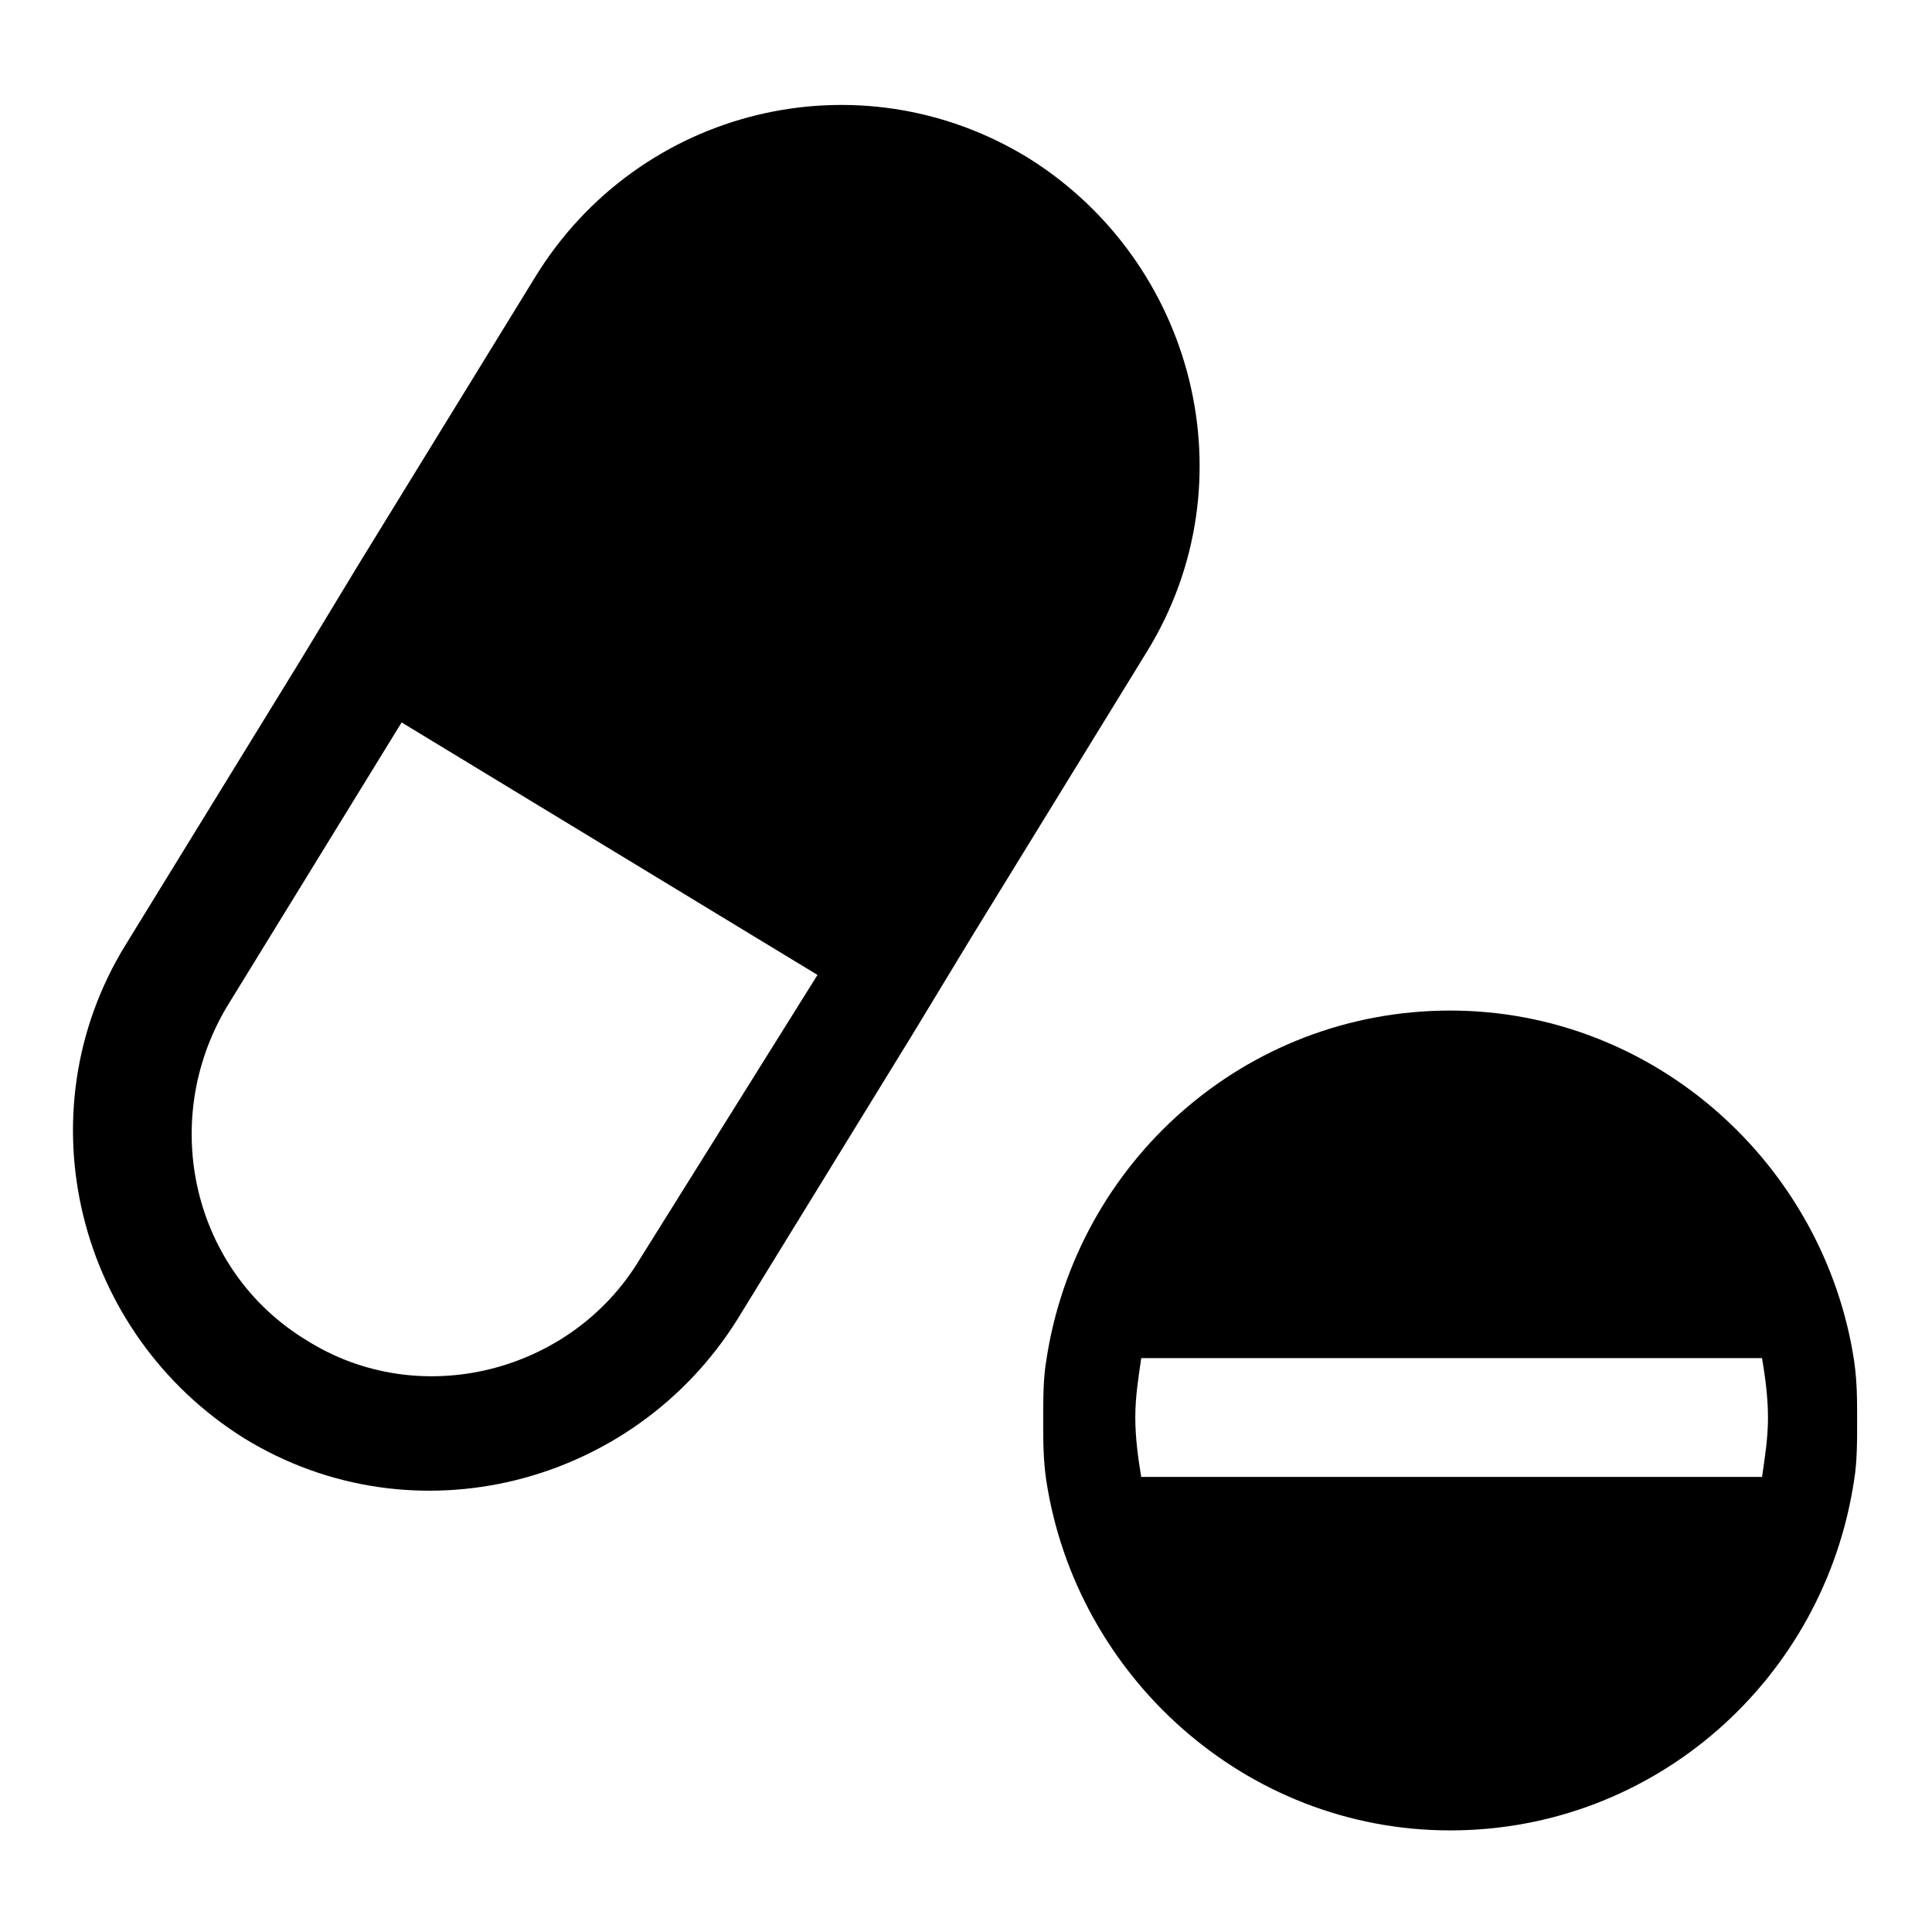
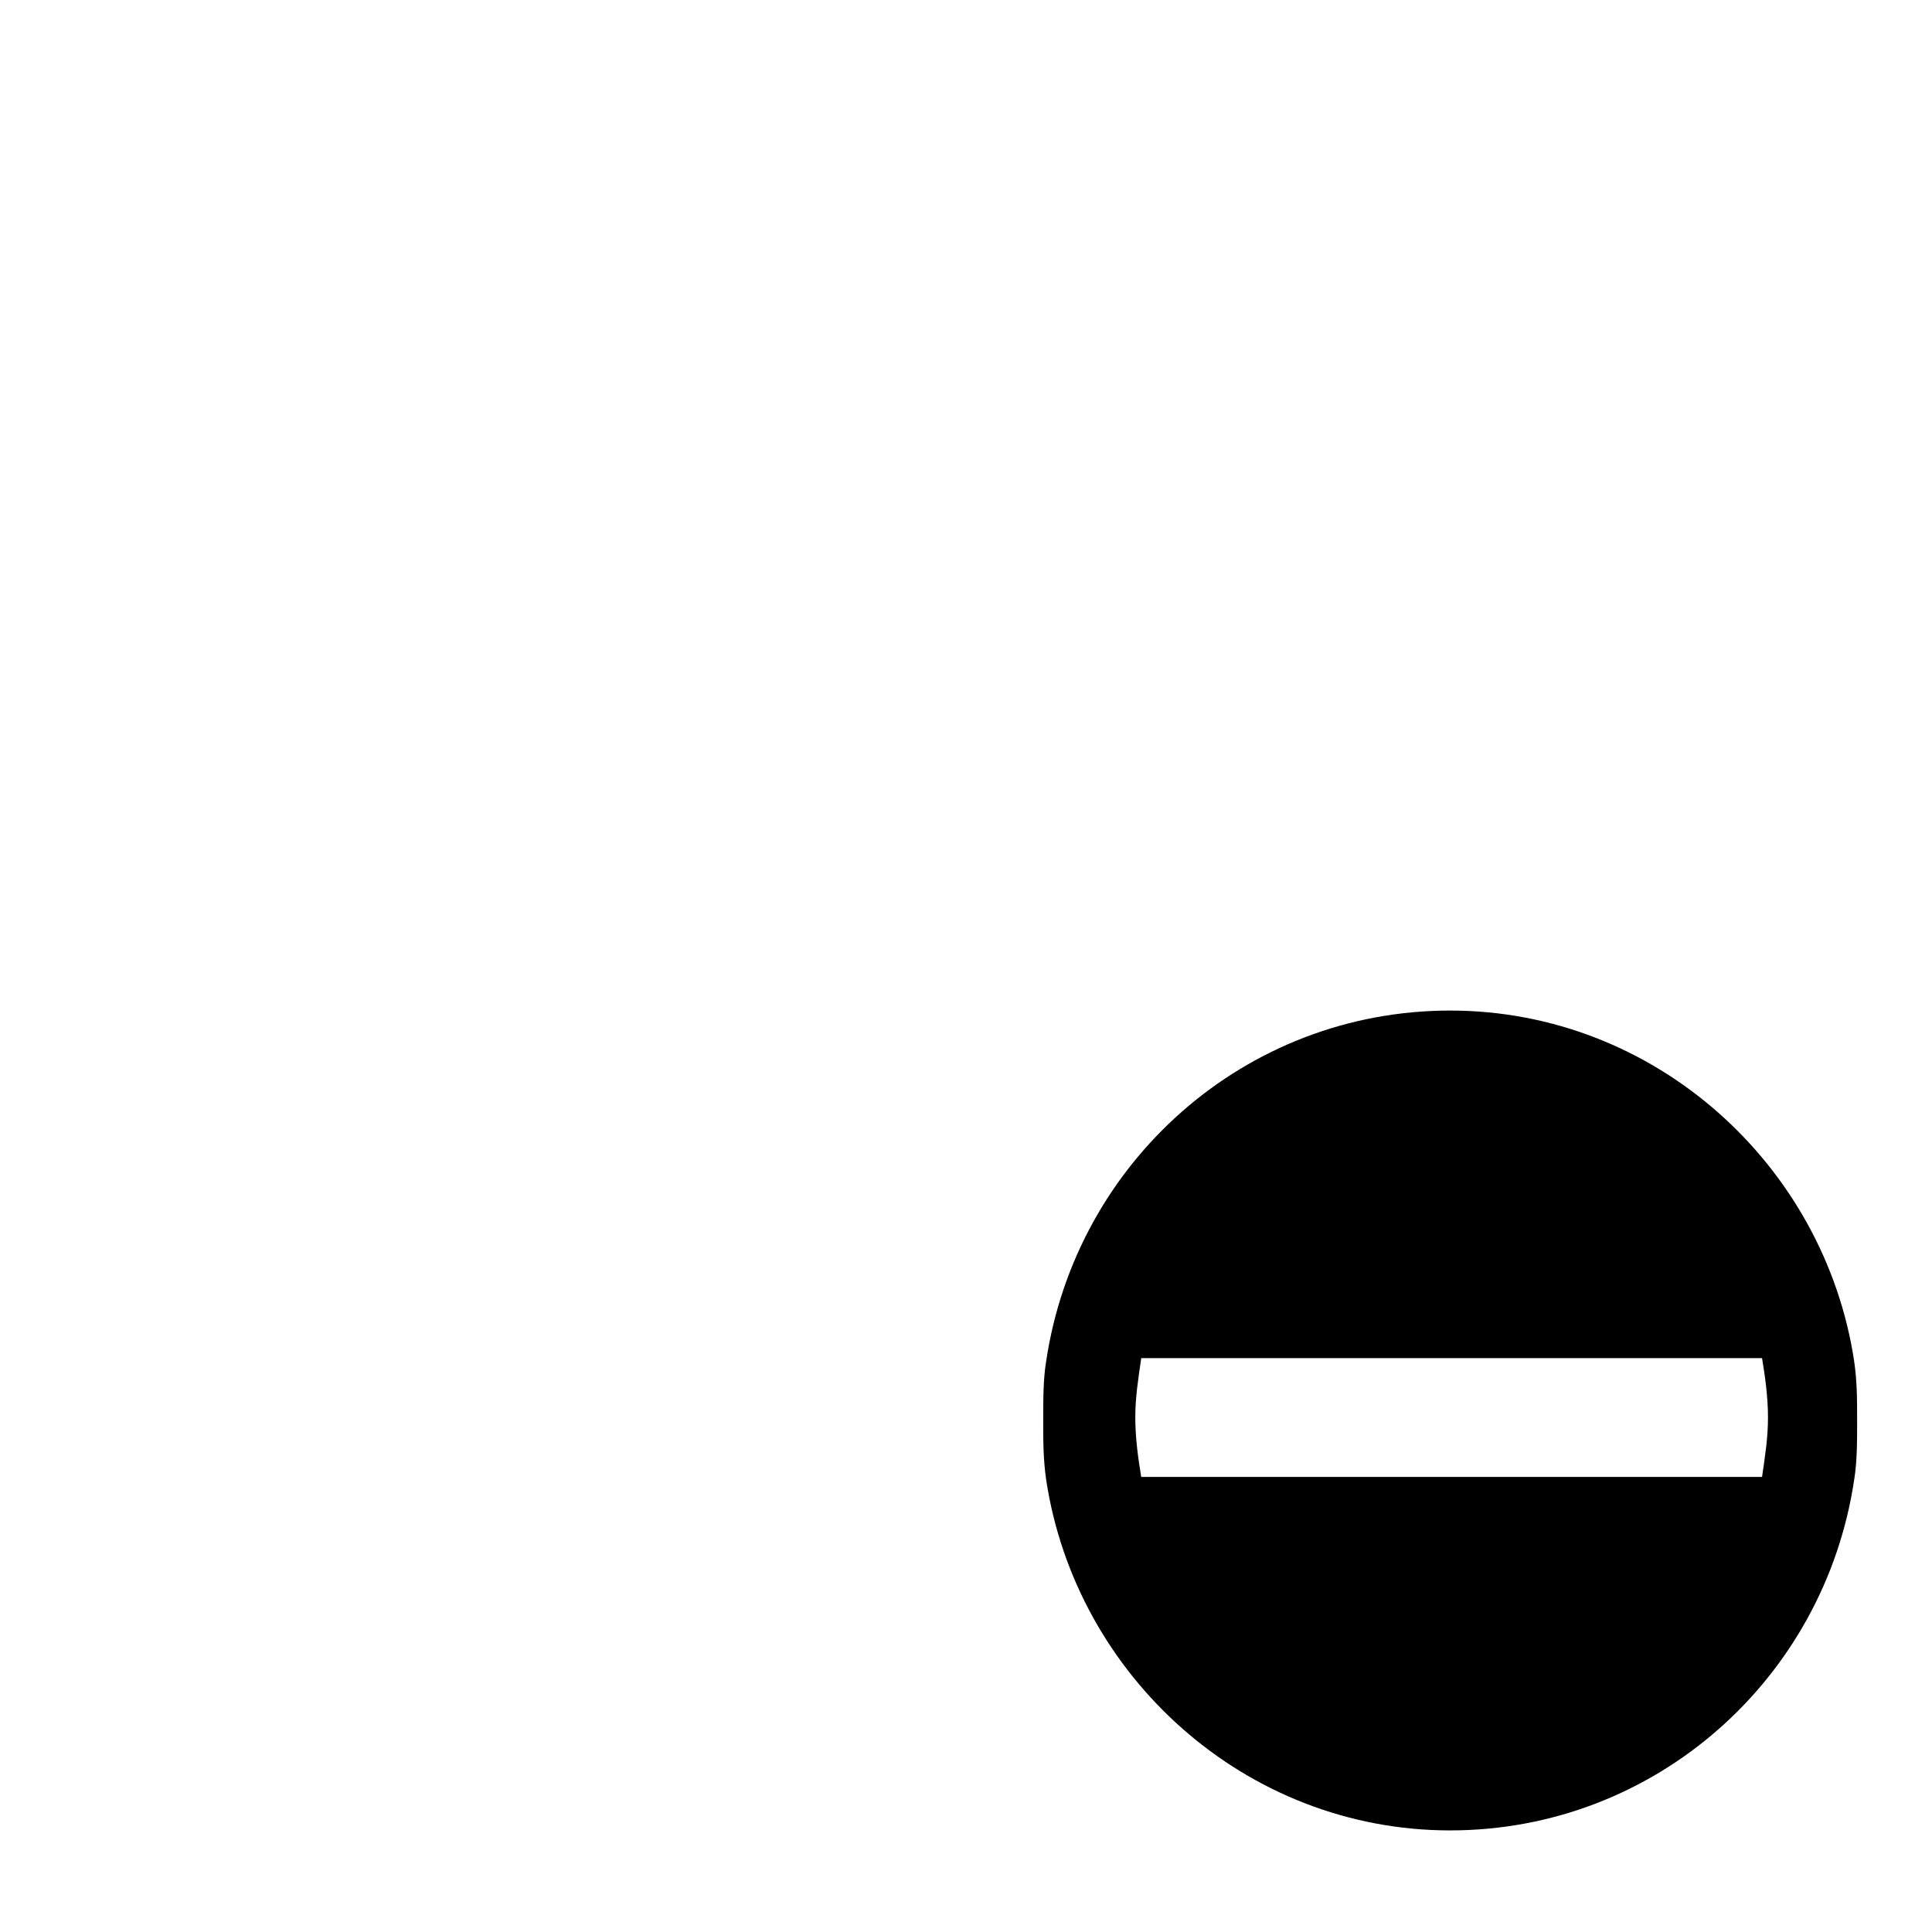
<svg xmlns="http://www.w3.org/2000/svg" fill="#000000" width="800px" height="800px" version="1.1" viewBox="144 144 512 512">
  <g>
-     <path d="m285.86 217.37-46.445 75.57-15.742 25.977-46.445 75.57c-27.551 44.871-12.594 103.12 31.488 130.68 44.871 27.551 103.12 12.594 130.68-31.488l46.445-75.57 15.742-25.977 46.445-75.57c27.551-44.871 12.594-103.12-31.488-130.68-44.871-27.551-103.12-13.383-130.68 31.488zm27.551 260.56c-18.105 29.914-58.254 40.148-88.168 21.254-29.914-18.102-39.359-57.465-21.254-88.164l46.445-75.57 110.21 66.914z" />
    <path d="m635.37 504.7c-7.871-51.957-52.742-92.891-107.06-92.891s-99.188 40.148-107.06 92.891c-0.789 4.723-0.789 10.234-0.789 15.742 0 5.512 0 10.234 0.789 15.742 7.871 51.957 52.742 92.891 107.06 92.891s99.188-40.148 107.06-92.891c0.789-4.723 0.789-10.234 0.789-15.742s0-10.23-0.789-15.742zm-188.93 30.703c-0.789-4.723-1.574-10.234-1.574-15.742 0-5.512 0.789-10.234 1.574-15.742h164.52c0.789 4.723 1.574 10.234 1.574 15.742 0 5.512-0.789 10.234-1.574 15.742z" />
  </g>
</svg>